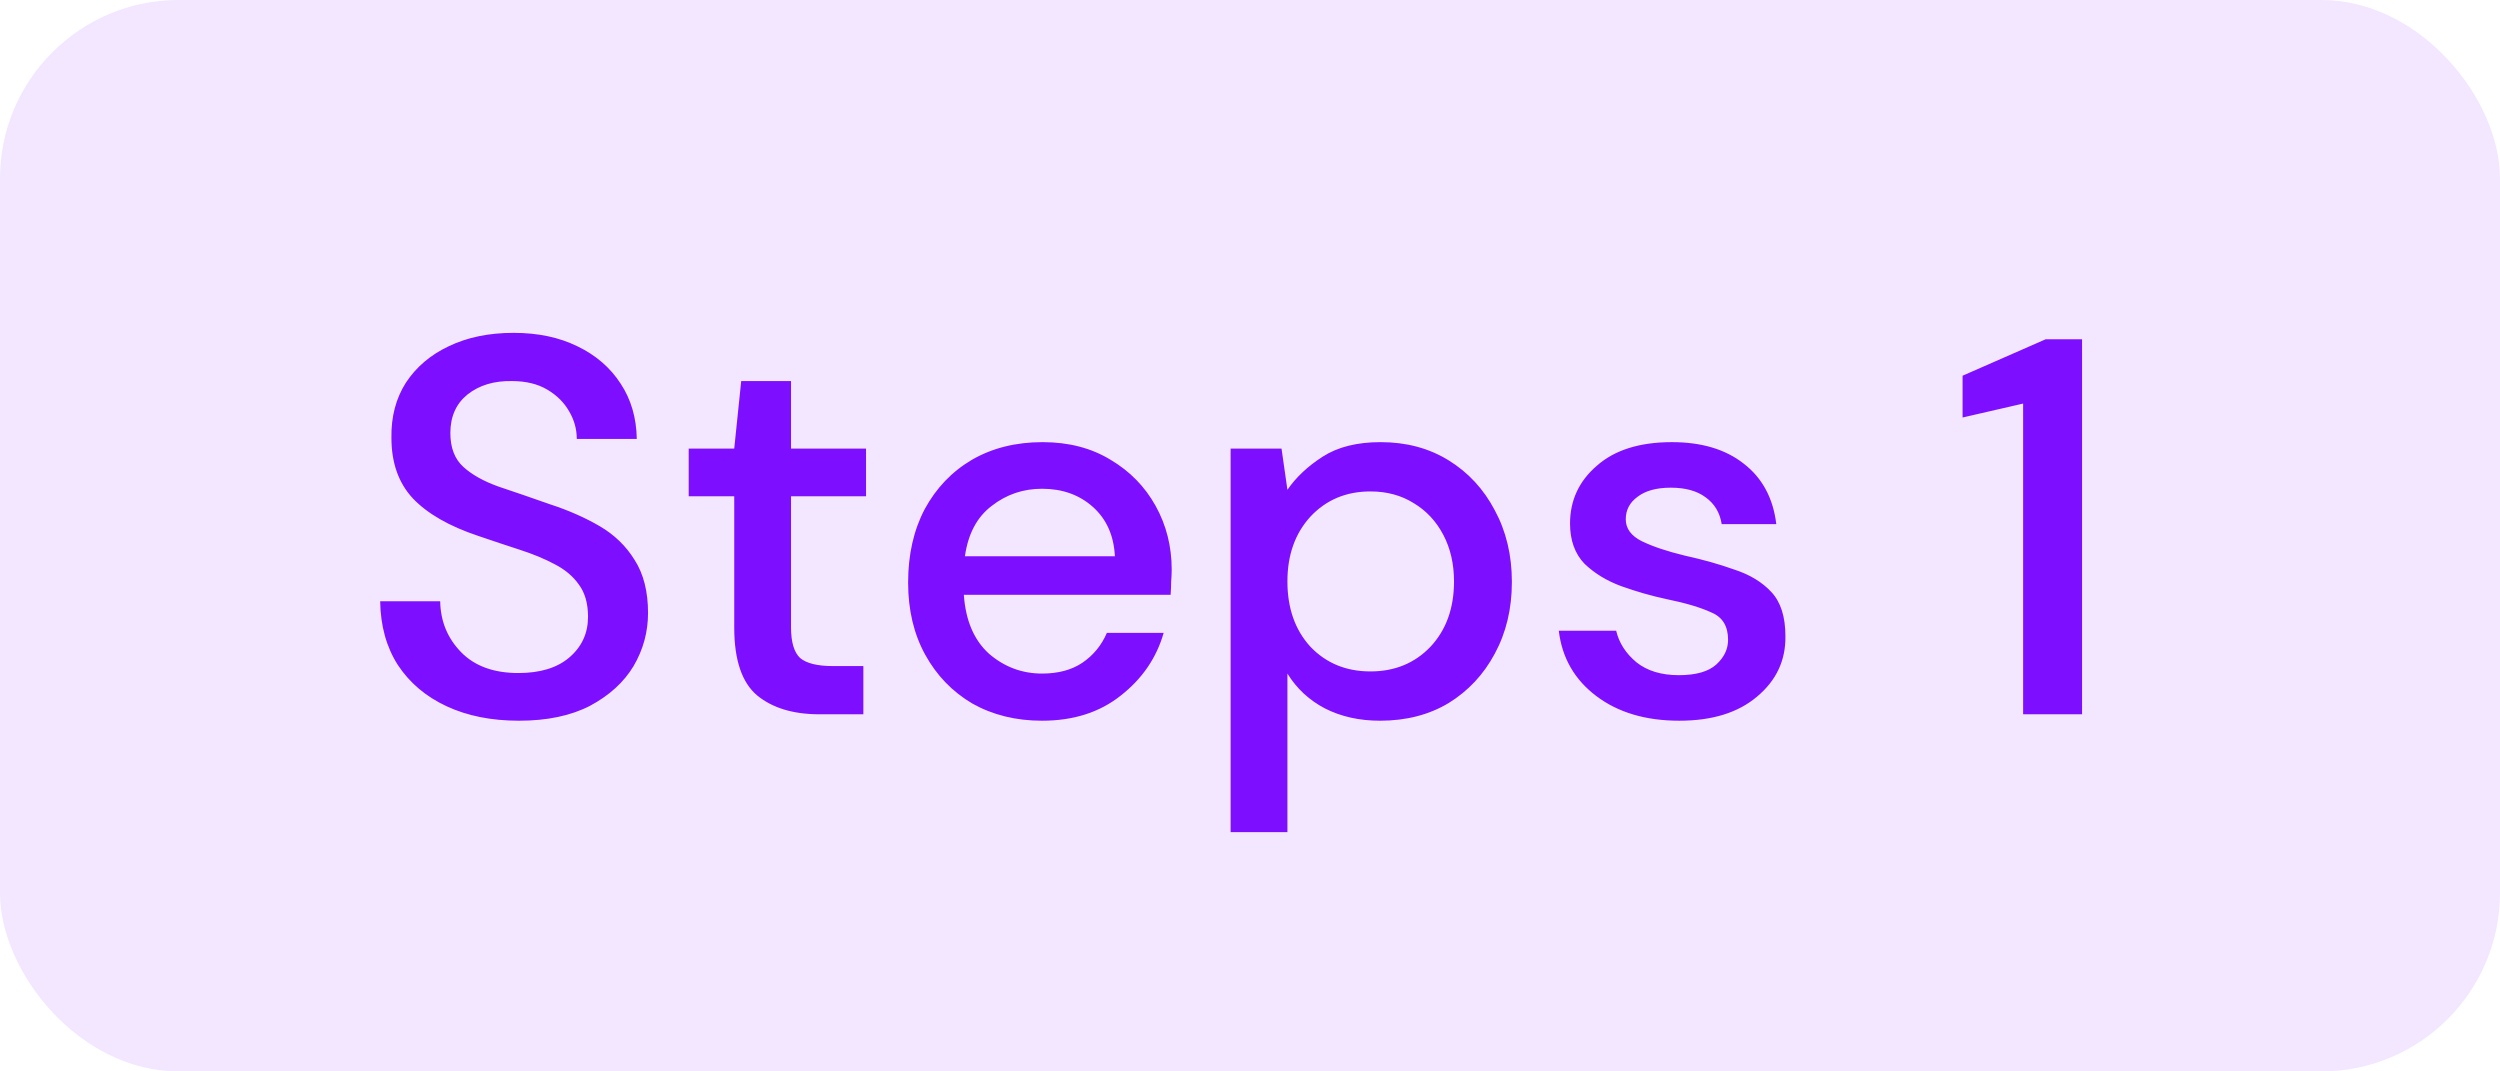
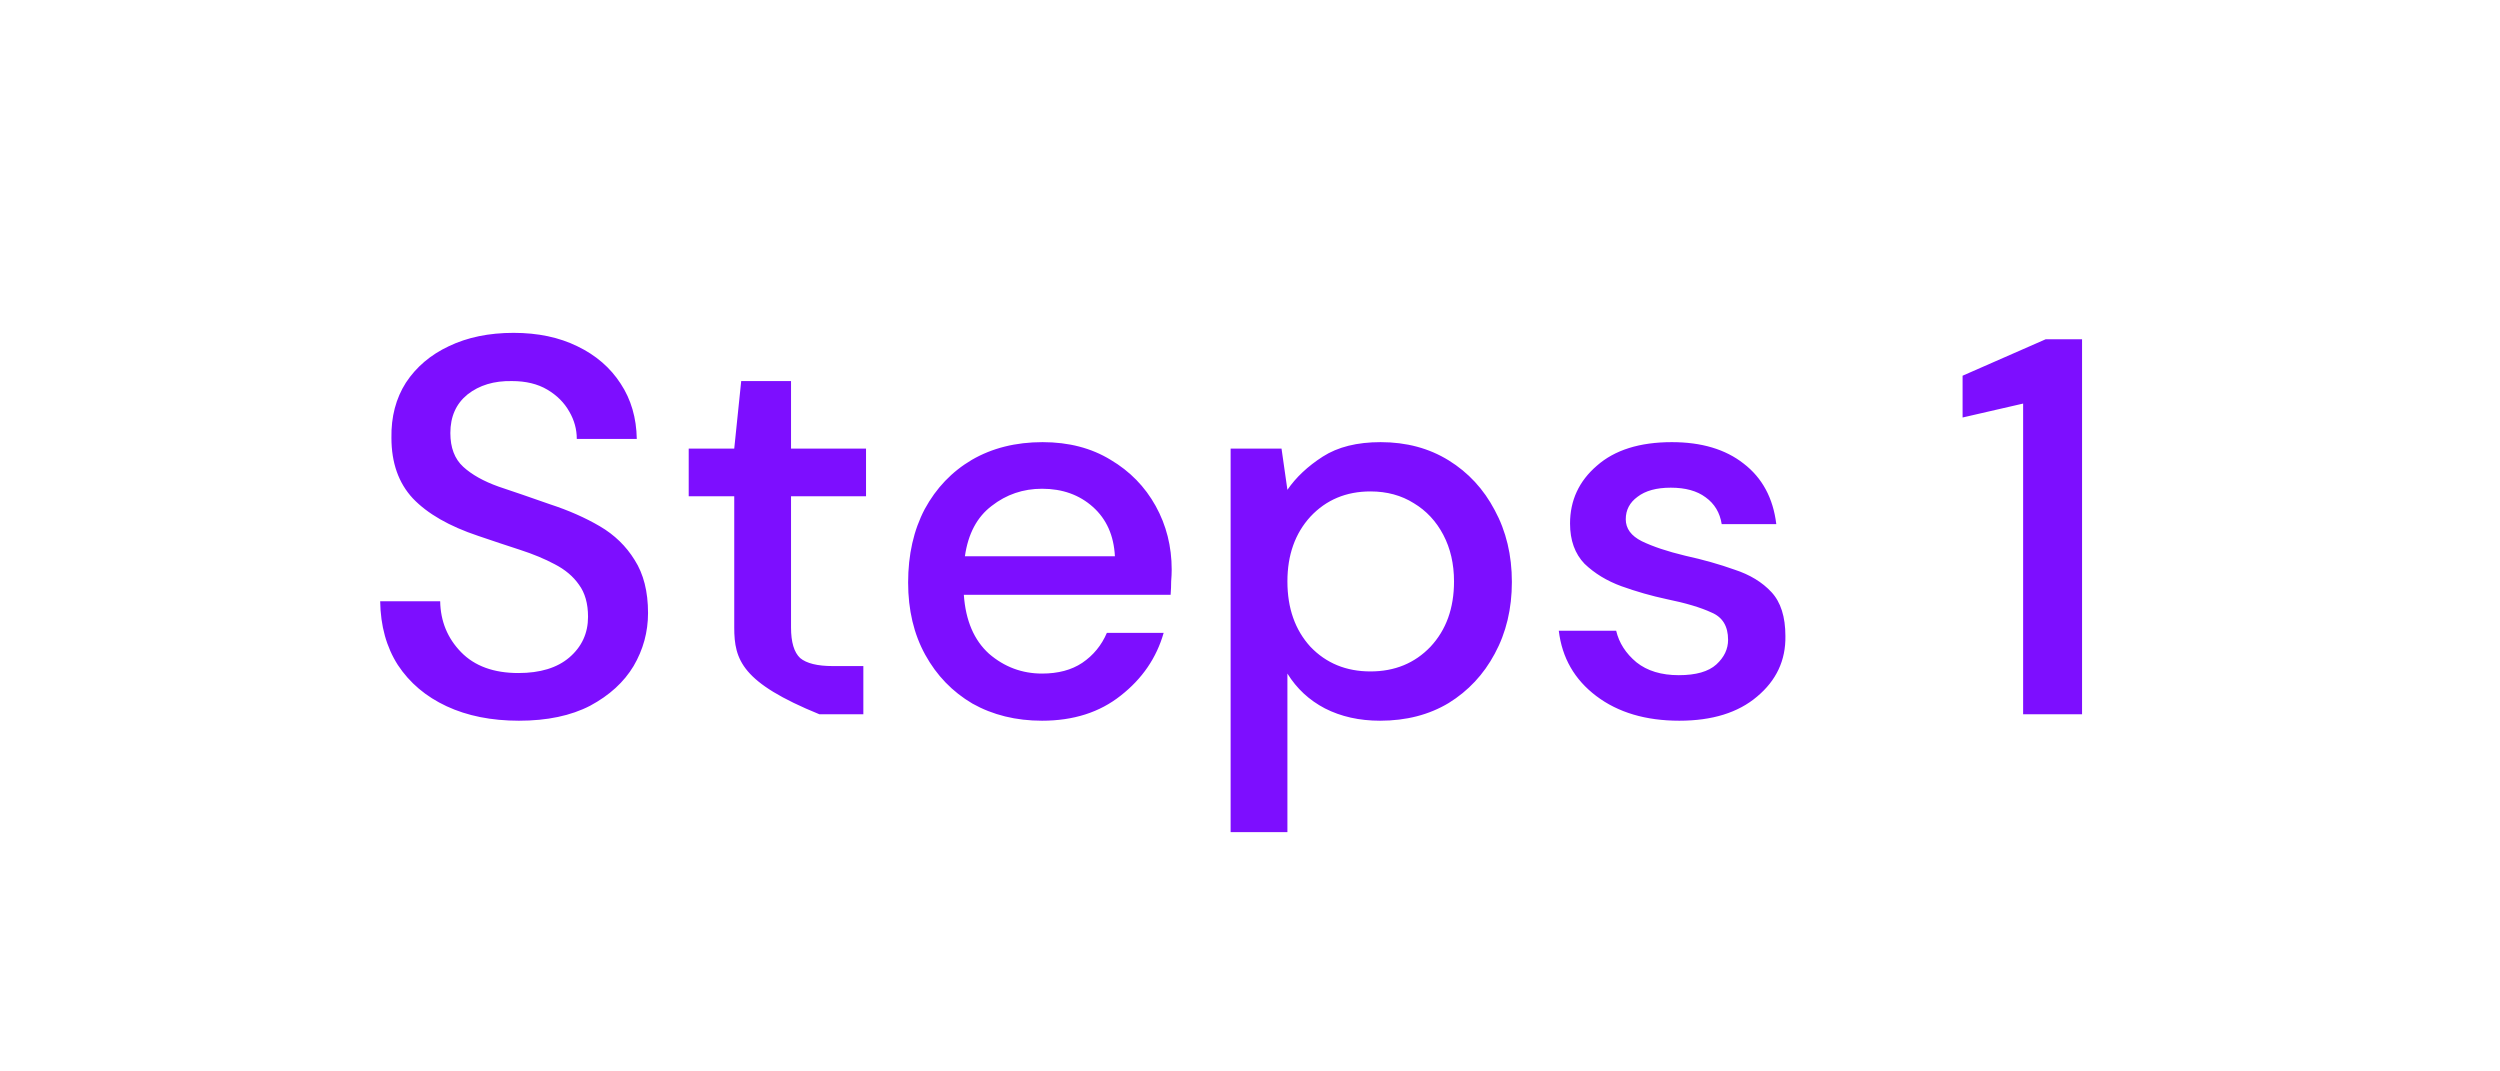
<svg xmlns="http://www.w3.org/2000/svg" width="56" height="24" viewBox="0 0 56 24" fill="none">
-   <rect width="56" height="24" rx="4" fill="#7D0EFF" fill-opacity="0.1" />
-   <path d="M11.624 16.144C11.008 16.144 10.468 16.036 10.004 15.82C9.54 15.604 9.176 15.296 8.912 14.896C8.656 14.496 8.524 14.02 8.516 13.468H9.86C9.868 13.916 10.024 14.296 10.328 14.608C10.632 14.92 11.06 15.076 11.612 15.076C12.1 15.076 12.48 14.96 12.752 14.728C13.032 14.488 13.172 14.184 13.172 13.816C13.172 13.52 13.104 13.28 12.968 13.096C12.84 12.912 12.66 12.76 12.428 12.64C12.204 12.52 11.944 12.412 11.648 12.316C11.352 12.22 11.04 12.116 10.712 12.004C10.064 11.788 9.576 11.508 9.248 11.164C8.928 10.82 8.768 10.368 8.768 9.808C8.76 9.336 8.868 8.924 9.092 8.572C9.324 8.22 9.644 7.948 10.052 7.756C10.468 7.556 10.952 7.456 11.504 7.456C12.048 7.456 12.524 7.556 12.932 7.756C13.348 7.956 13.672 8.236 13.904 8.596C14.136 8.948 14.256 9.36 14.264 9.832H12.92C12.92 9.616 12.864 9.412 12.752 9.22C12.64 9.02 12.476 8.856 12.26 8.728C12.044 8.6 11.78 8.536 11.468 8.536C11.068 8.528 10.736 8.628 10.472 8.836C10.216 9.044 10.088 9.332 10.088 9.7C10.088 10.028 10.184 10.28 10.376 10.456C10.568 10.632 10.832 10.78 11.168 10.9C11.504 11.012 11.888 11.144 12.32 11.296C12.736 11.432 13.108 11.596 13.436 11.788C13.764 11.98 14.024 12.232 14.216 12.544C14.416 12.856 14.516 13.252 14.516 13.732C14.516 14.156 14.408 14.552 14.192 14.92C13.976 15.28 13.652 15.576 13.22 15.808C12.788 16.032 12.256 16.144 11.624 16.144ZM18.355 16C17.771 16 17.307 15.86 16.963 15.58C16.619 15.292 16.447 14.784 16.447 14.056V11.116H15.427V10.048H16.447L16.603 8.536H17.719V10.048H19.399V11.116H17.719V14.056C17.719 14.384 17.787 14.612 17.923 14.74C18.067 14.86 18.311 14.92 18.655 14.92H19.339V16H18.355ZM23.342 16.144C22.758 16.144 22.238 16.016 21.782 15.76C21.334 15.496 20.982 15.132 20.726 14.668C20.47 14.204 20.342 13.664 20.342 13.048C20.342 12.424 20.466 11.876 20.714 11.404C20.97 10.932 21.322 10.564 21.77 10.3C22.226 10.036 22.754 9.904 23.354 9.904C23.938 9.904 24.446 10.036 24.878 10.3C25.31 10.556 25.646 10.9 25.886 11.332C26.126 11.764 26.246 12.24 26.246 12.76C26.246 12.84 26.242 12.928 26.234 13.024C26.234 13.112 26.23 13.212 26.222 13.324H21.59C21.63 13.9 21.818 14.34 22.154 14.644C22.498 14.94 22.894 15.088 23.342 15.088C23.702 15.088 24.002 15.008 24.242 14.848C24.49 14.68 24.674 14.456 24.794 14.176H26.066C25.906 14.736 25.586 15.204 25.106 15.58C24.634 15.956 24.046 16.144 23.342 16.144ZM23.342 10.948C22.918 10.948 22.542 11.076 22.214 11.332C21.886 11.58 21.686 11.956 21.614 12.46H24.974C24.95 11.996 24.786 11.628 24.482 11.356C24.178 11.084 23.798 10.948 23.342 10.948ZM27.566 18.64V10.048H28.706L28.838 10.972C29.03 10.692 29.294 10.444 29.63 10.228C29.966 10.012 30.398 9.904 30.926 9.904C31.502 9.904 32.01 10.04 32.45 10.312C32.89 10.584 33.234 10.956 33.482 11.428C33.738 11.9 33.866 12.436 33.866 13.036C33.866 13.636 33.738 14.172 33.482 14.644C33.234 15.108 32.89 15.476 32.45 15.748C32.01 16.012 31.498 16.144 30.914 16.144C30.45 16.144 30.038 16.052 29.678 15.868C29.326 15.684 29.046 15.424 28.838 15.088V18.64H27.566ZM30.698 15.04C31.242 15.04 31.69 14.856 32.042 14.488C32.394 14.112 32.57 13.624 32.57 13.024C32.57 12.632 32.49 12.284 32.33 11.98C32.17 11.676 31.95 11.44 31.67 11.272C31.39 11.096 31.066 11.008 30.698 11.008C30.154 11.008 29.706 11.196 29.354 11.572C29.01 11.948 28.838 12.432 28.838 13.024C28.838 13.624 29.01 14.112 29.354 14.488C29.706 14.856 30.154 15.04 30.698 15.04ZM37.617 16.144C36.865 16.144 36.245 15.96 35.758 15.592C35.27 15.224 34.989 14.736 34.917 14.128H36.202C36.266 14.4 36.417 14.636 36.657 14.836C36.898 15.028 37.214 15.124 37.605 15.124C37.989 15.124 38.27 15.044 38.446 14.884C38.621 14.724 38.709 14.54 38.709 14.332C38.709 14.028 38.586 13.824 38.337 13.72C38.097 13.608 37.761 13.508 37.33 13.42C36.993 13.348 36.657 13.252 36.322 13.132C35.993 13.012 35.718 12.844 35.493 12.628C35.278 12.404 35.169 12.104 35.169 11.728C35.169 11.208 35.37 10.776 35.77 10.432C36.169 10.08 36.73 9.904 37.45 9.904C38.114 9.904 38.65 10.064 39.057 10.384C39.474 10.704 39.718 11.156 39.789 11.74H38.566C38.526 11.484 38.406 11.284 38.206 11.14C38.014 10.996 37.754 10.924 37.425 10.924C37.105 10.924 36.858 10.992 36.681 11.128C36.505 11.256 36.417 11.424 36.417 11.632C36.417 11.84 36.538 12.004 36.778 12.124C37.026 12.244 37.349 12.352 37.749 12.448C38.15 12.536 38.517 12.64 38.853 12.76C39.197 12.872 39.474 13.04 39.681 13.264C39.889 13.488 39.993 13.816 39.993 14.248C40.002 14.792 39.789 15.244 39.358 15.604C38.934 15.964 38.353 16.144 37.617 16.144ZM45.318 16V9.04L43.962 9.352V8.416L45.822 7.6H46.638V16H45.318Z" fill="#7D0EFF" />
+   <path d="M11.624 16.144C11.008 16.144 10.468 16.036 10.004 15.82C9.54 15.604 9.176 15.296 8.912 14.896C8.656 14.496 8.524 14.02 8.516 13.468H9.86C9.868 13.916 10.024 14.296 10.328 14.608C10.632 14.92 11.06 15.076 11.612 15.076C12.1 15.076 12.48 14.96 12.752 14.728C13.032 14.488 13.172 14.184 13.172 13.816C13.172 13.52 13.104 13.28 12.968 13.096C12.84 12.912 12.66 12.76 12.428 12.64C12.204 12.52 11.944 12.412 11.648 12.316C11.352 12.22 11.04 12.116 10.712 12.004C10.064 11.788 9.576 11.508 9.248 11.164C8.928 10.82 8.768 10.368 8.768 9.808C8.76 9.336 8.868 8.924 9.092 8.572C9.324 8.22 9.644 7.948 10.052 7.756C10.468 7.556 10.952 7.456 11.504 7.456C12.048 7.456 12.524 7.556 12.932 7.756C13.348 7.956 13.672 8.236 13.904 8.596C14.136 8.948 14.256 9.36 14.264 9.832H12.92C12.92 9.616 12.864 9.412 12.752 9.22C12.64 9.02 12.476 8.856 12.26 8.728C12.044 8.6 11.78 8.536 11.468 8.536C11.068 8.528 10.736 8.628 10.472 8.836C10.216 9.044 10.088 9.332 10.088 9.7C10.088 10.028 10.184 10.28 10.376 10.456C10.568 10.632 10.832 10.78 11.168 10.9C11.504 11.012 11.888 11.144 12.32 11.296C12.736 11.432 13.108 11.596 13.436 11.788C13.764 11.98 14.024 12.232 14.216 12.544C14.416 12.856 14.516 13.252 14.516 13.732C14.516 14.156 14.408 14.552 14.192 14.92C13.976 15.28 13.652 15.576 13.22 15.808C12.788 16.032 12.256 16.144 11.624 16.144ZM18.355 16C16.619 15.292 16.447 14.784 16.447 14.056V11.116H15.427V10.048H16.447L16.603 8.536H17.719V10.048H19.399V11.116H17.719V14.056C17.719 14.384 17.787 14.612 17.923 14.74C18.067 14.86 18.311 14.92 18.655 14.92H19.339V16H18.355ZM23.342 16.144C22.758 16.144 22.238 16.016 21.782 15.76C21.334 15.496 20.982 15.132 20.726 14.668C20.47 14.204 20.342 13.664 20.342 13.048C20.342 12.424 20.466 11.876 20.714 11.404C20.97 10.932 21.322 10.564 21.77 10.3C22.226 10.036 22.754 9.904 23.354 9.904C23.938 9.904 24.446 10.036 24.878 10.3C25.31 10.556 25.646 10.9 25.886 11.332C26.126 11.764 26.246 12.24 26.246 12.76C26.246 12.84 26.242 12.928 26.234 13.024C26.234 13.112 26.23 13.212 26.222 13.324H21.59C21.63 13.9 21.818 14.34 22.154 14.644C22.498 14.94 22.894 15.088 23.342 15.088C23.702 15.088 24.002 15.008 24.242 14.848C24.49 14.68 24.674 14.456 24.794 14.176H26.066C25.906 14.736 25.586 15.204 25.106 15.58C24.634 15.956 24.046 16.144 23.342 16.144ZM23.342 10.948C22.918 10.948 22.542 11.076 22.214 11.332C21.886 11.58 21.686 11.956 21.614 12.46H24.974C24.95 11.996 24.786 11.628 24.482 11.356C24.178 11.084 23.798 10.948 23.342 10.948ZM27.566 18.64V10.048H28.706L28.838 10.972C29.03 10.692 29.294 10.444 29.63 10.228C29.966 10.012 30.398 9.904 30.926 9.904C31.502 9.904 32.01 10.04 32.45 10.312C32.89 10.584 33.234 10.956 33.482 11.428C33.738 11.9 33.866 12.436 33.866 13.036C33.866 13.636 33.738 14.172 33.482 14.644C33.234 15.108 32.89 15.476 32.45 15.748C32.01 16.012 31.498 16.144 30.914 16.144C30.45 16.144 30.038 16.052 29.678 15.868C29.326 15.684 29.046 15.424 28.838 15.088V18.64H27.566ZM30.698 15.04C31.242 15.04 31.69 14.856 32.042 14.488C32.394 14.112 32.57 13.624 32.57 13.024C32.57 12.632 32.49 12.284 32.33 11.98C32.17 11.676 31.95 11.44 31.67 11.272C31.39 11.096 31.066 11.008 30.698 11.008C30.154 11.008 29.706 11.196 29.354 11.572C29.01 11.948 28.838 12.432 28.838 13.024C28.838 13.624 29.01 14.112 29.354 14.488C29.706 14.856 30.154 15.04 30.698 15.04ZM37.617 16.144C36.865 16.144 36.245 15.96 35.758 15.592C35.27 15.224 34.989 14.736 34.917 14.128H36.202C36.266 14.4 36.417 14.636 36.657 14.836C36.898 15.028 37.214 15.124 37.605 15.124C37.989 15.124 38.27 15.044 38.446 14.884C38.621 14.724 38.709 14.54 38.709 14.332C38.709 14.028 38.586 13.824 38.337 13.72C38.097 13.608 37.761 13.508 37.33 13.42C36.993 13.348 36.657 13.252 36.322 13.132C35.993 13.012 35.718 12.844 35.493 12.628C35.278 12.404 35.169 12.104 35.169 11.728C35.169 11.208 35.37 10.776 35.77 10.432C36.169 10.08 36.73 9.904 37.45 9.904C38.114 9.904 38.65 10.064 39.057 10.384C39.474 10.704 39.718 11.156 39.789 11.74H38.566C38.526 11.484 38.406 11.284 38.206 11.14C38.014 10.996 37.754 10.924 37.425 10.924C37.105 10.924 36.858 10.992 36.681 11.128C36.505 11.256 36.417 11.424 36.417 11.632C36.417 11.84 36.538 12.004 36.778 12.124C37.026 12.244 37.349 12.352 37.749 12.448C38.15 12.536 38.517 12.64 38.853 12.76C39.197 12.872 39.474 13.04 39.681 13.264C39.889 13.488 39.993 13.816 39.993 14.248C40.002 14.792 39.789 15.244 39.358 15.604C38.934 15.964 38.353 16.144 37.617 16.144ZM45.318 16V9.04L43.962 9.352V8.416L45.822 7.6H46.638V16H45.318Z" fill="#7D0EFF" />
</svg>